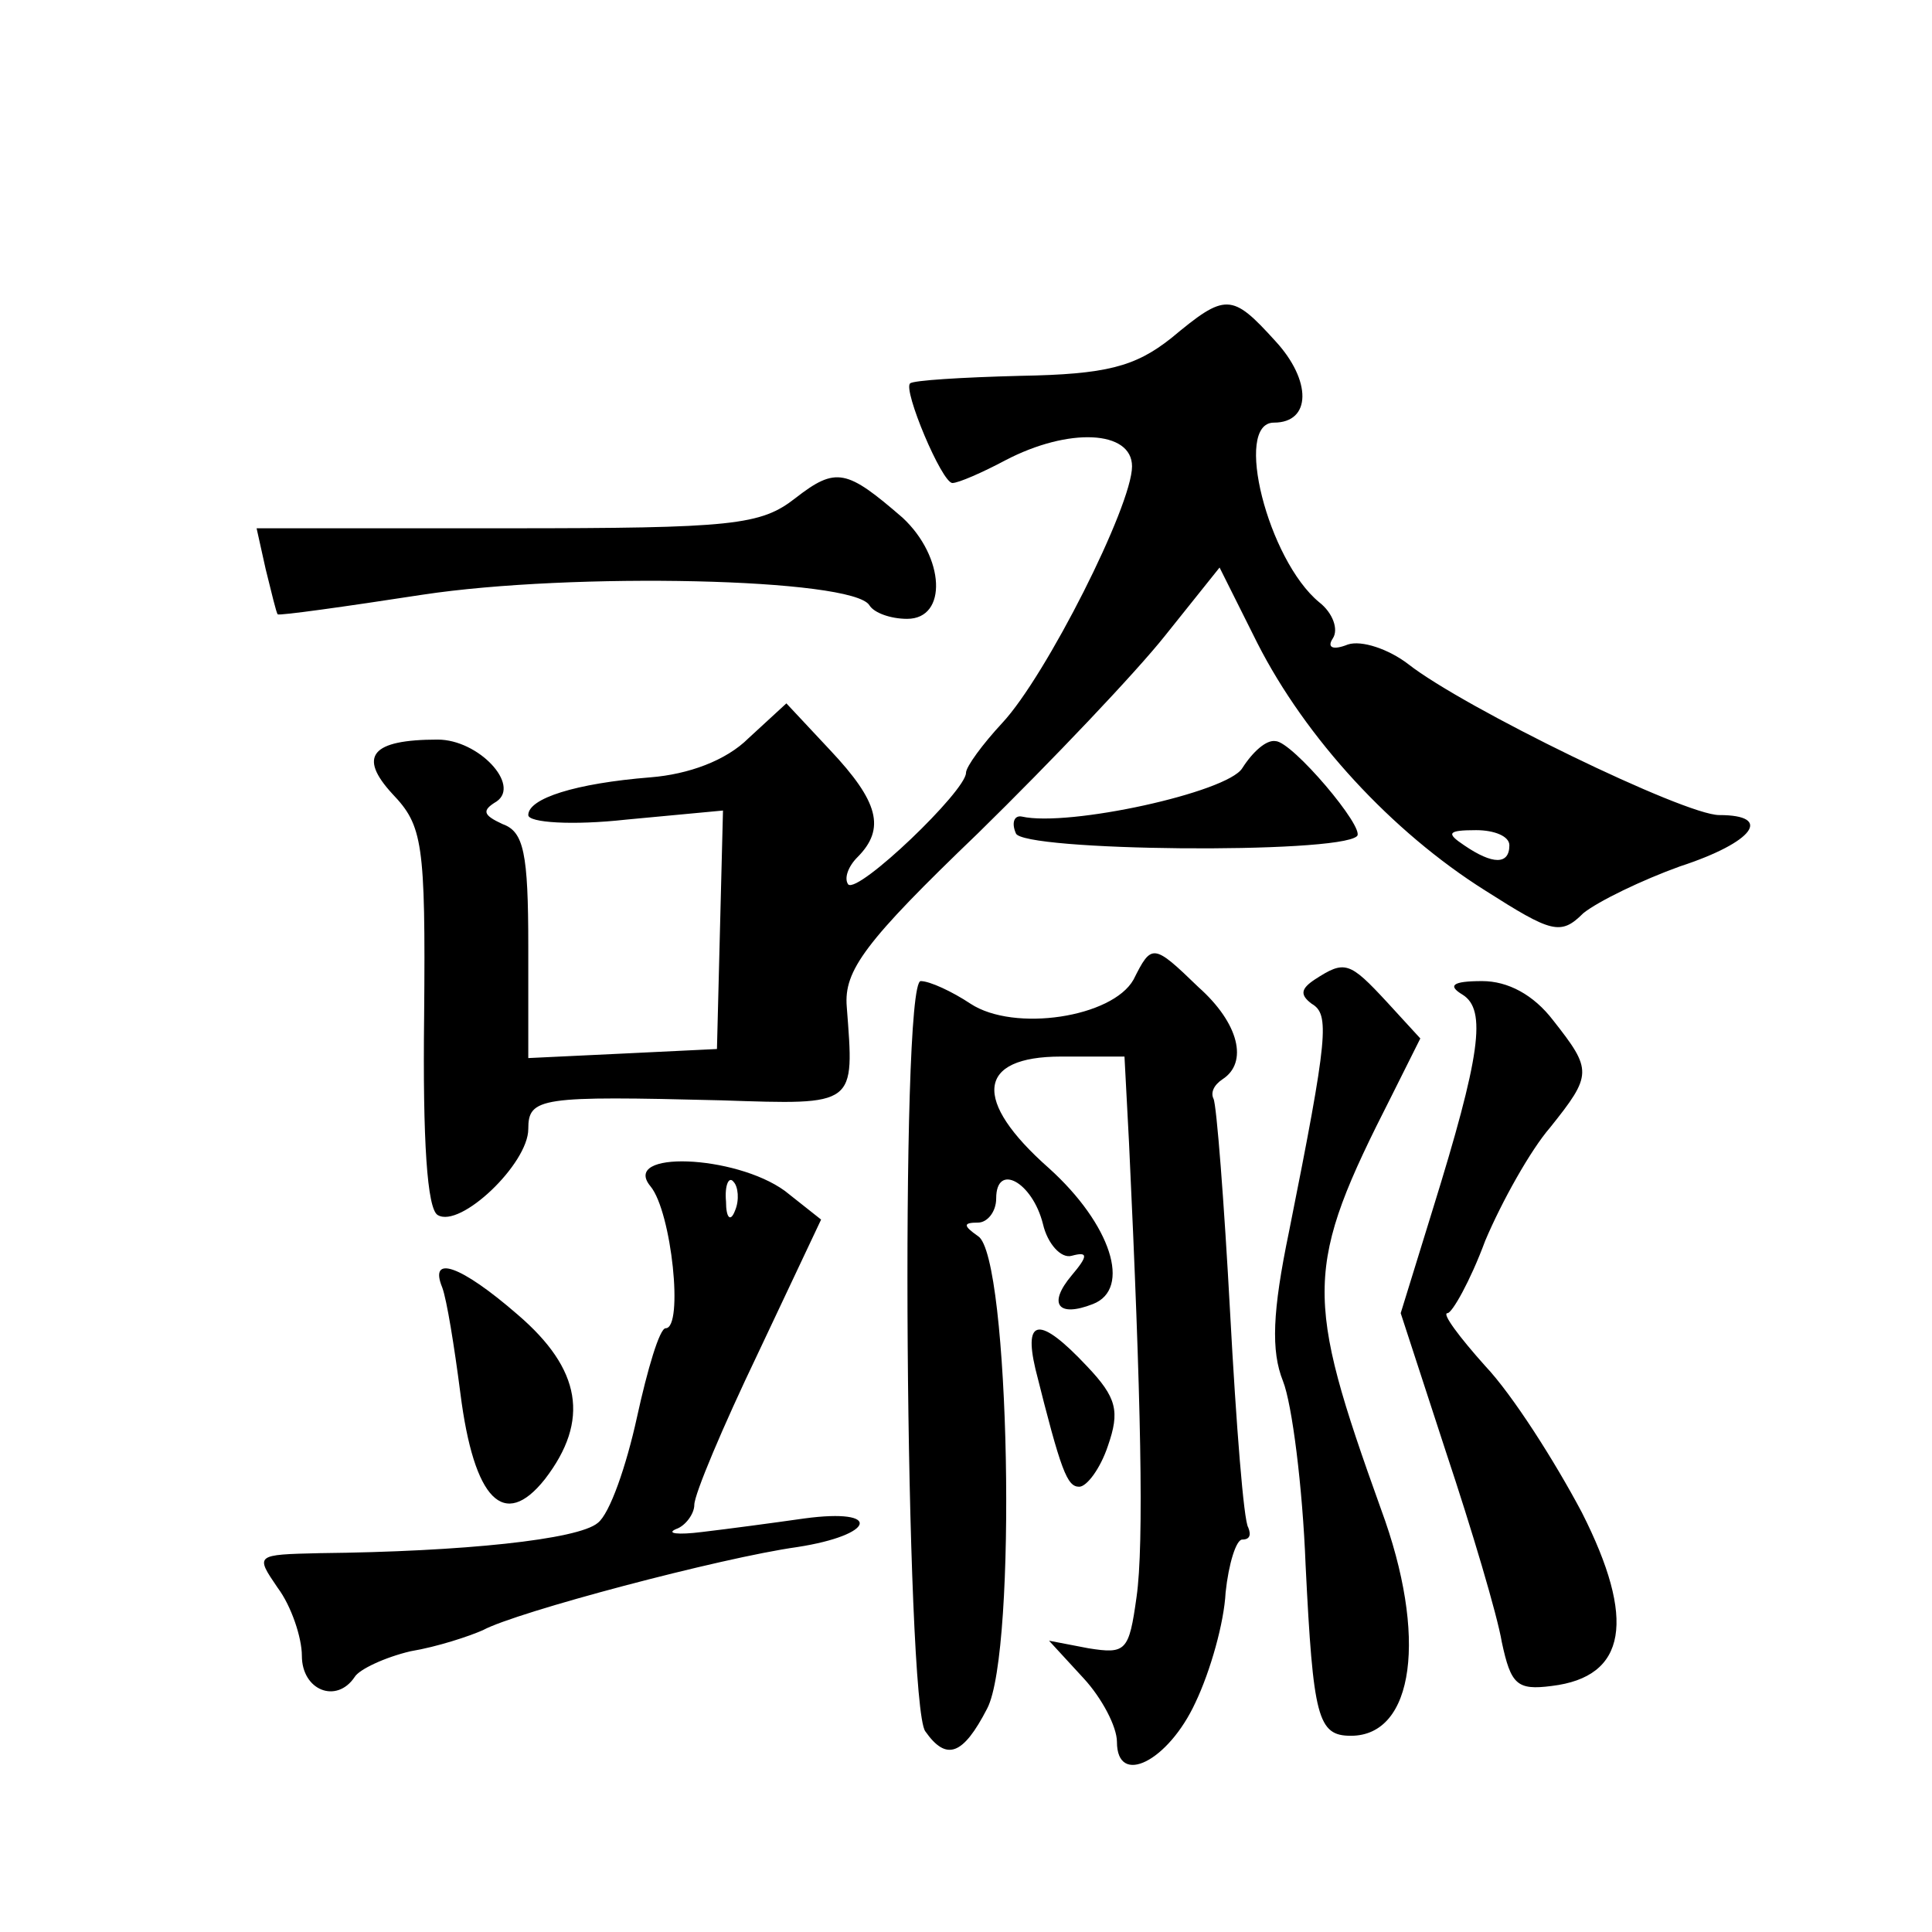
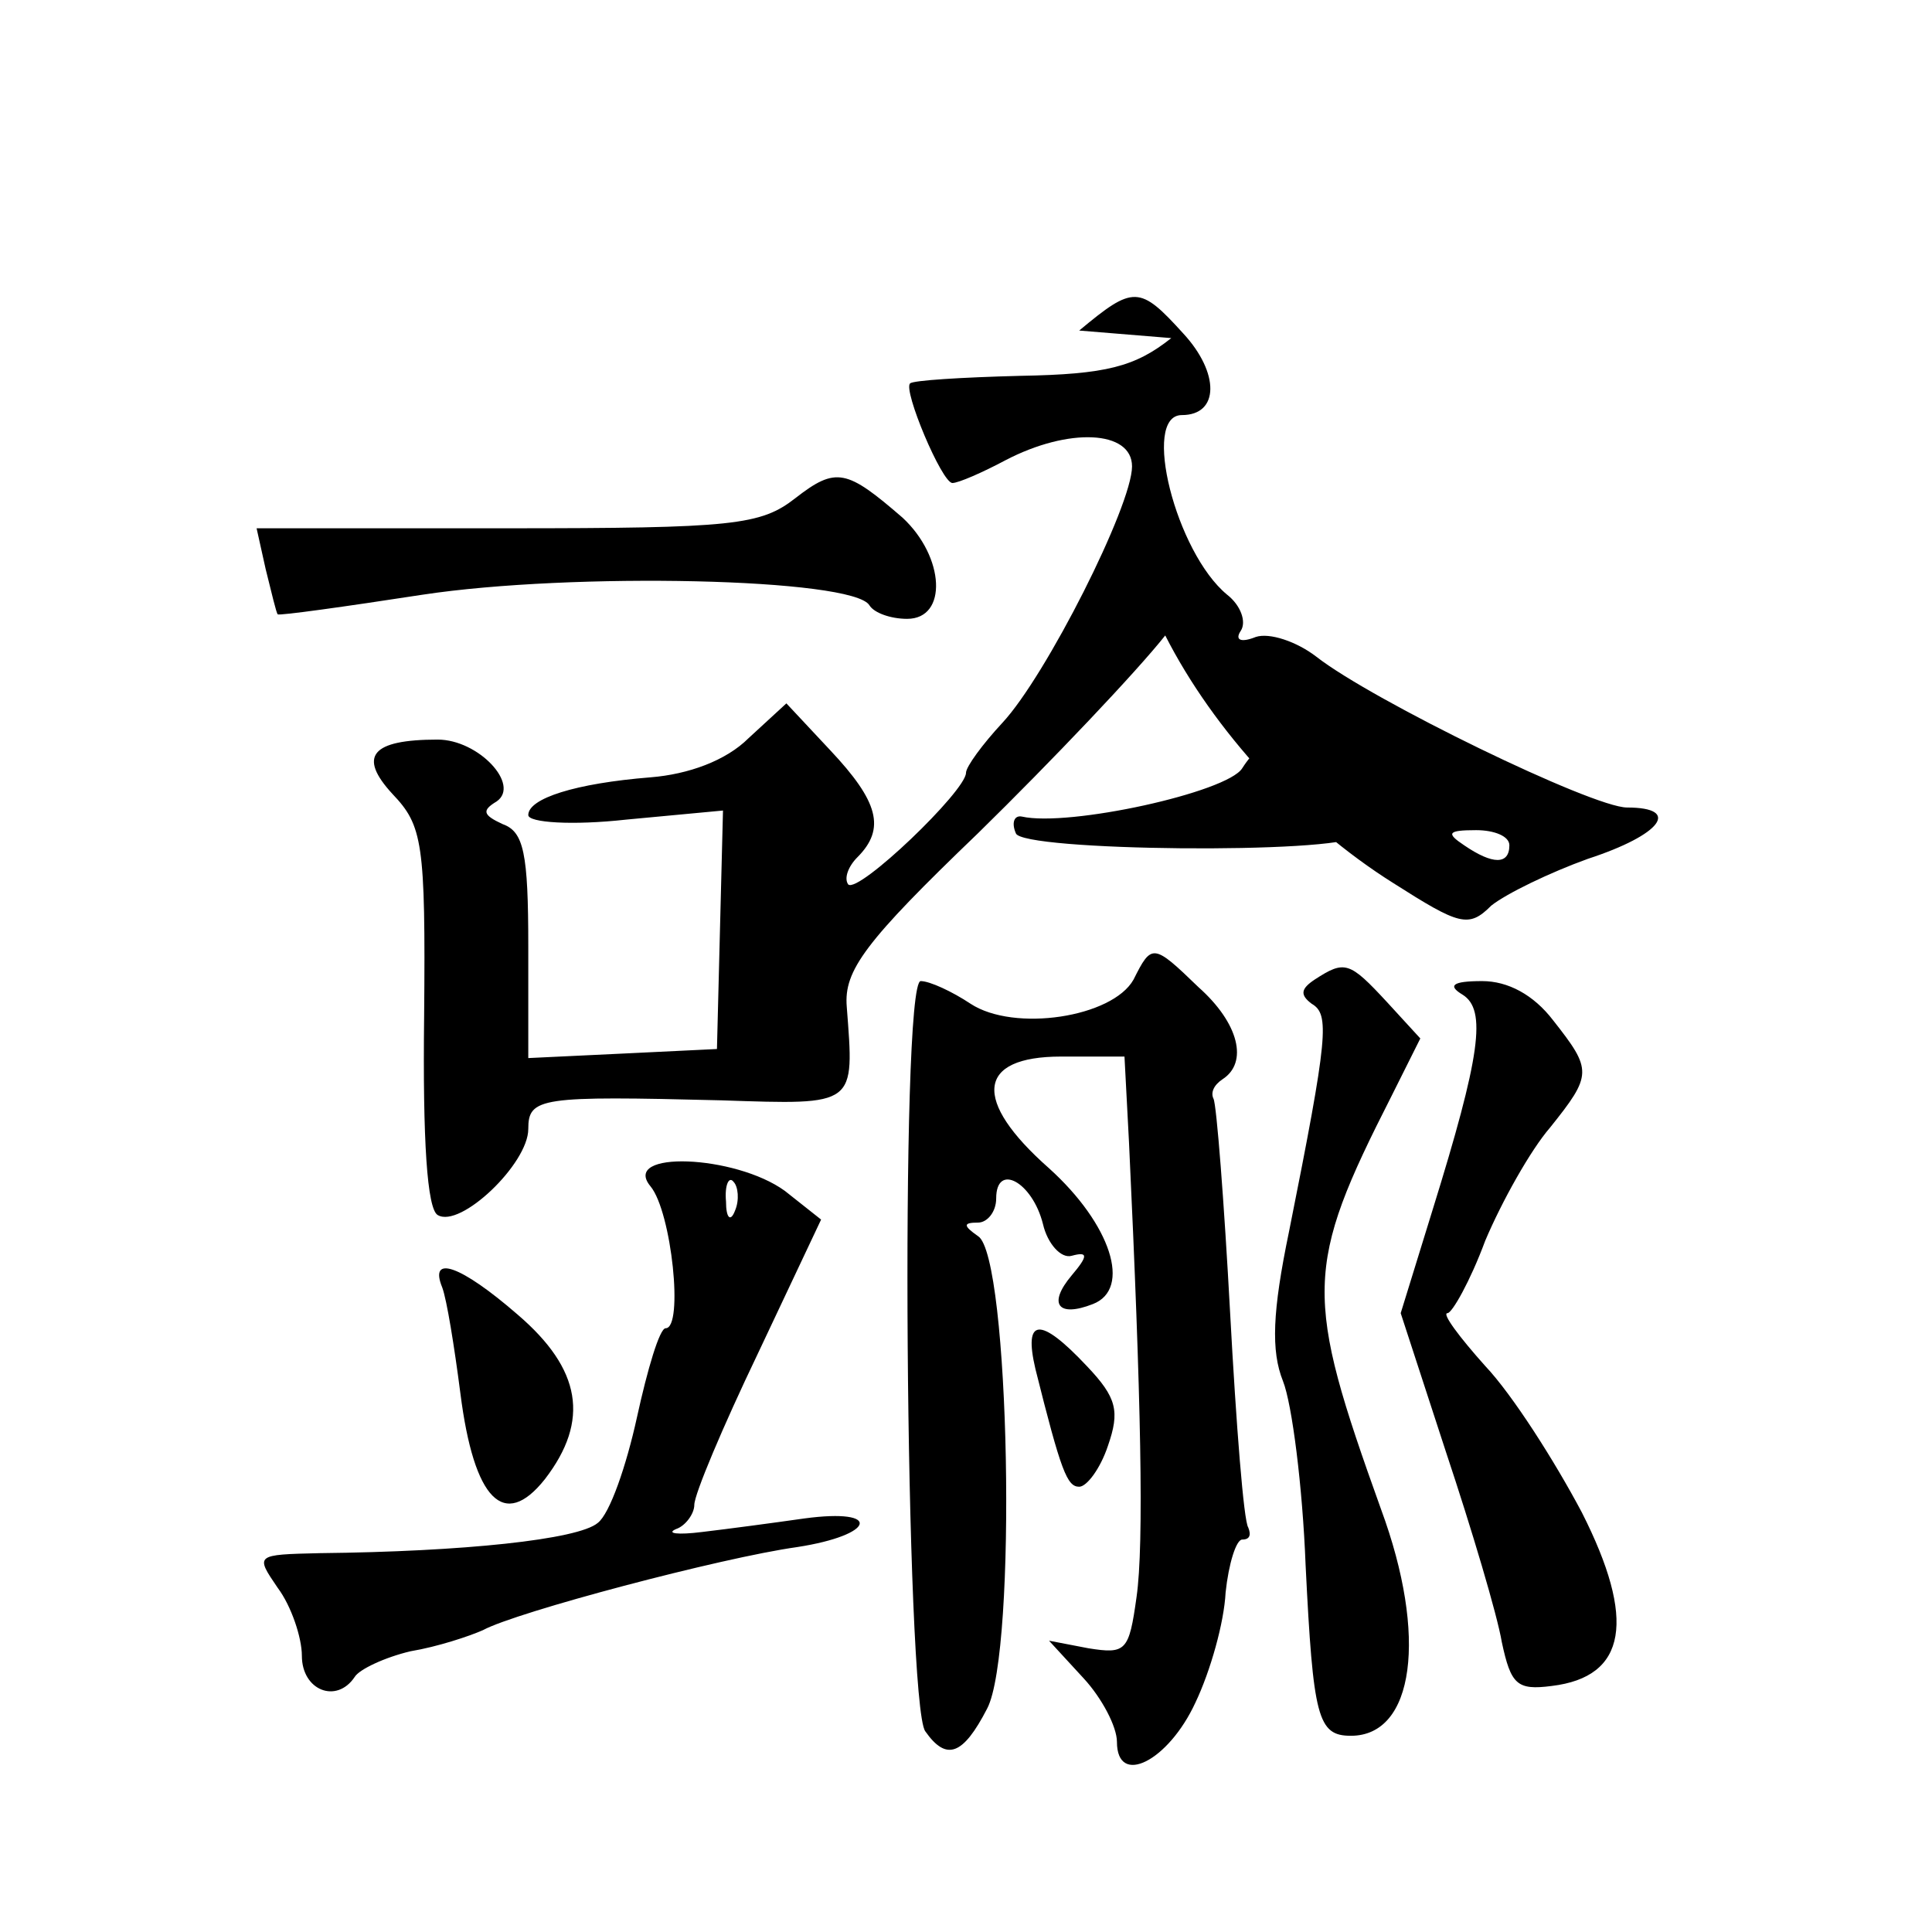
<svg xmlns="http://www.w3.org/2000/svg" version="1.0" width="128pt" height="128pt" viewBox="0 0 128 128" preserveAspectRatio="xMidYMid meet">
  <g transform="translate(0,128) scale(0.1,-0.1)" fill="#0" stroke="none">
-     <path d="M776 1056 c-24 -19 -43 -24 -100 -25 -39 -1 -71 -3 -73 -5 -5 -4 21 -66 28 -66 4 0 20 7 35 15 42 22 84 20 84 -4 0 -26 -57 -139 -86 -170 -13 -14 -24 -29 -24 -33 0 -12 -71 -80 -78 -74 -3 4 0 12 6 18 19 19 14 37 -18 71 l-29 31 -25 -23 c-15 -15 -40 -24 -65 -26 -50 -4 -81 -14 -81 -25 0 -5 29 -7 65 -3 l64 6 -2 -79 -2 -79 -62 -3 -63 -3 0 74 c0 62 -3 76 -17 81 -13 6 -14 9 -4 15 16 11 -12 41 -39 41 -44 0 -53 -11 -30 -36 20 -21 22 -32 21 -147 -1 -83 2 -128 9 -132 15 -9 60 34 60 57 0 21 8 22 128 19 90 -3 88 -4 83 62 -2 24 12 43 87 115 49 48 105 107 124 131 l36 45 25 -50 c32 -63 89 -125 151 -164 44 -28 50 -30 65 -15 10 8 39 22 64 31 49 16 62 34 26 34 -23 0 -169 71 -206 100 -13 10 -31 16 -40 13 -10 -4 -14 -2 -10 4 4 6 0 17 -9 24 -34 28 -57 119 -30 119 25 0 25 28 1 54 -29 32 -33 32 -69 2z m224 -336 c0 -13 -11 -13 -30 0 -12 8 -11 10 8 10 12 0 22 -4 22 -10z M527 950 c-23 -18 -41 -20 -191 -20 l-166 0 6 -27 c4 -16 7 -29 8 -30 1 -1 44 5 96 13 99 15 285 11 296 -7 3 -5 14 -9 25 -9 27 0 25 41 -3 67 -37 32 -44 34 -71 13z M823 771 c-10 -16 -115 -39 -146 -32 -5 1 -7 -4 -4 -11 3 -12 213 -14 226 -2 6 5 -43 63 -54 63 -6 1 -15 -7 -22 -18z M751 631 c-14 -25 -79 -35 -108 -16 -12 8 -27 15 -33 15 -14 0 -10 -479 3 -497 14 -20 25 -16 41 15 20 38 15 300 -6 313 -10 7 -10 9 0 9 6 0 12 7 12 16 0 24 24 11 31 -17 3 -13 12 -23 19 -21 11 3 11 0 0 -13 -16 -19 -9 -28 14 -19 26 10 12 53 -29 90 -51 45 -48 74 8 74 l42 0 3 -57 c8 -169 10 -266 5 -301 -5 -36 -7 -38 -32 -34 l-26 5 23 -25 c12 -13 22 -32 22 -42 0 -30 34 -13 52 26 10 21 19 53 20 73 2 19 7 35 11 35 5 0 6 3 4 8 -3 4 -8 68 -12 142 -4 74 -9 138 -11 142 -2 4 0 9 6 13 17 11 11 37 -16 61 -30 29 -31 29 -43 5z M871 631 c-9 -6 -10 -10 -2 -16 12 -7 11 -21 -15 -151 -11 -53 -12 -79 -4 -99 6 -15 13 -70 15 -122 5 -101 8 -113 30 -113 42 0 51 66 20 150 -51 142 -51 160 7 274 l19 38 -22 24 c-25 27 -28 28 -48 15z M969 621 c16 -10 12 -40 -20 -143 l-21 -68 30 -92 c17 -51 34 -108 37 -126 6 -28 10 -32 33 -29 50 6 56 44 20 115 -18 34 -46 78 -64 97 -17 19 -29 35 -25 35 3 0 15 21 25 48 11 26 30 60 43 75 28 35 28 38 2 71 -13 17 -30 26 -47 26 -20 0 -23 -3 -13 -9z M431 494 c14 -17 22 -94 10 -94 -4 0 -12 -27 -19 -59 -7 -32 -18 -64 -26 -70 -13 -11 -89 -19 -184 -20 -43 -1 -43 -1 -28 -23 9 -12 16 -33 16 -45 0 -23 23 -32 35 -14 3 5 20 13 37 17 18 3 39 10 48 14 22 12 158 48 208 55 52 8 57 26 5 19 -21 -3 -51 -7 -68 -9 -16 -2 -24 -1 -17 2 6 2 12 10 12 16 0 7 19 52 42 100 l42 89 -24 19 c-33 24 -109 27 -89 3z m56 -16 c-3 -8 -6 -5 -6 6 -1 11 2 17 5 13 3 -3 4 -12 1 -19z M293 427 c3 -8 8 -39 12 -70 9 -71 29 -91 56 -57 30 39 24 73 -18 109 -38 33 -59 40 -50 18z M686 373 c17 -68 21 -78 29 -78 5 0 14 12 19 27 8 23 6 32 -14 53 -31 33 -42 32 -34 -2z" />
+     <path d="M776 1056 c-24 -19 -43 -24 -100 -25 -39 -1 -71 -3 -73 -5 -5 -4 21 -66 28 -66 4 0 20 7 35 15 42 22 84 20 84 -4 0 -26 -57 -139 -86 -170 -13 -14 -24 -29 -24 -33 0 -12 -71 -80 -78 -74 -3 4 0 12 6 18 19 19 14 37 -18 71 l-29 31 -25 -23 c-15 -15 -40 -24 -65 -26 -50 -4 -81 -14 -81 -25 0 -5 29 -7 65 -3 l64 6 -2 -79 -2 -79 -62 -3 -63 -3 0 74 c0 62 -3 76 -17 81 -13 6 -14 9 -4 15 16 11 -12 41 -39 41 -44 0 -53 -11 -30 -36 20 -21 22 -32 21 -147 -1 -83 2 -128 9 -132 15 -9 60 34 60 57 0 21 8 22 128 19 90 -3 88 -4 83 62 -2 24 12 43 87 115 49 48 105 107 124 131 c32 -63 89 -125 151 -164 44 -28 50 -30 65 -15 10 8 39 22 64 31 49 16 62 34 26 34 -23 0 -169 71 -206 100 -13 10 -31 16 -40 13 -10 -4 -14 -2 -10 4 4 6 0 17 -9 24 -34 28 -57 119 -30 119 25 0 25 28 1 54 -29 32 -33 32 -69 2z m224 -336 c0 -13 -11 -13 -30 0 -12 8 -11 10 8 10 12 0 22 -4 22 -10z M527 950 c-23 -18 -41 -20 -191 -20 l-166 0 6 -27 c4 -16 7 -29 8 -30 1 -1 44 5 96 13 99 15 285 11 296 -7 3 -5 14 -9 25 -9 27 0 25 41 -3 67 -37 32 -44 34 -71 13z M823 771 c-10 -16 -115 -39 -146 -32 -5 1 -7 -4 -4 -11 3 -12 213 -14 226 -2 6 5 -43 63 -54 63 -6 1 -15 -7 -22 -18z M751 631 c-14 -25 -79 -35 -108 -16 -12 8 -27 15 -33 15 -14 0 -10 -479 3 -497 14 -20 25 -16 41 15 20 38 15 300 -6 313 -10 7 -10 9 0 9 6 0 12 7 12 16 0 24 24 11 31 -17 3 -13 12 -23 19 -21 11 3 11 0 0 -13 -16 -19 -9 -28 14 -19 26 10 12 53 -29 90 -51 45 -48 74 8 74 l42 0 3 -57 c8 -169 10 -266 5 -301 -5 -36 -7 -38 -32 -34 l-26 5 23 -25 c12 -13 22 -32 22 -42 0 -30 34 -13 52 26 10 21 19 53 20 73 2 19 7 35 11 35 5 0 6 3 4 8 -3 4 -8 68 -12 142 -4 74 -9 138 -11 142 -2 4 0 9 6 13 17 11 11 37 -16 61 -30 29 -31 29 -43 5z M871 631 c-9 -6 -10 -10 -2 -16 12 -7 11 -21 -15 -151 -11 -53 -12 -79 -4 -99 6 -15 13 -70 15 -122 5 -101 8 -113 30 -113 42 0 51 66 20 150 -51 142 -51 160 7 274 l19 38 -22 24 c-25 27 -28 28 -48 15z M969 621 c16 -10 12 -40 -20 -143 l-21 -68 30 -92 c17 -51 34 -108 37 -126 6 -28 10 -32 33 -29 50 6 56 44 20 115 -18 34 -46 78 -64 97 -17 19 -29 35 -25 35 3 0 15 21 25 48 11 26 30 60 43 75 28 35 28 38 2 71 -13 17 -30 26 -47 26 -20 0 -23 -3 -13 -9z M431 494 c14 -17 22 -94 10 -94 -4 0 -12 -27 -19 -59 -7 -32 -18 -64 -26 -70 -13 -11 -89 -19 -184 -20 -43 -1 -43 -1 -28 -23 9 -12 16 -33 16 -45 0 -23 23 -32 35 -14 3 5 20 13 37 17 18 3 39 10 48 14 22 12 158 48 208 55 52 8 57 26 5 19 -21 -3 -51 -7 -68 -9 -16 -2 -24 -1 -17 2 6 2 12 10 12 16 0 7 19 52 42 100 l42 89 -24 19 c-33 24 -109 27 -89 3z m56 -16 c-3 -8 -6 -5 -6 6 -1 11 2 17 5 13 3 -3 4 -12 1 -19z M293 427 c3 -8 8 -39 12 -70 9 -71 29 -91 56 -57 30 39 24 73 -18 109 -38 33 -59 40 -50 18z M686 373 c17 -68 21 -78 29 -78 5 0 14 12 19 27 8 23 6 32 -14 53 -31 33 -42 32 -34 -2z" />
  </g>
</svg>